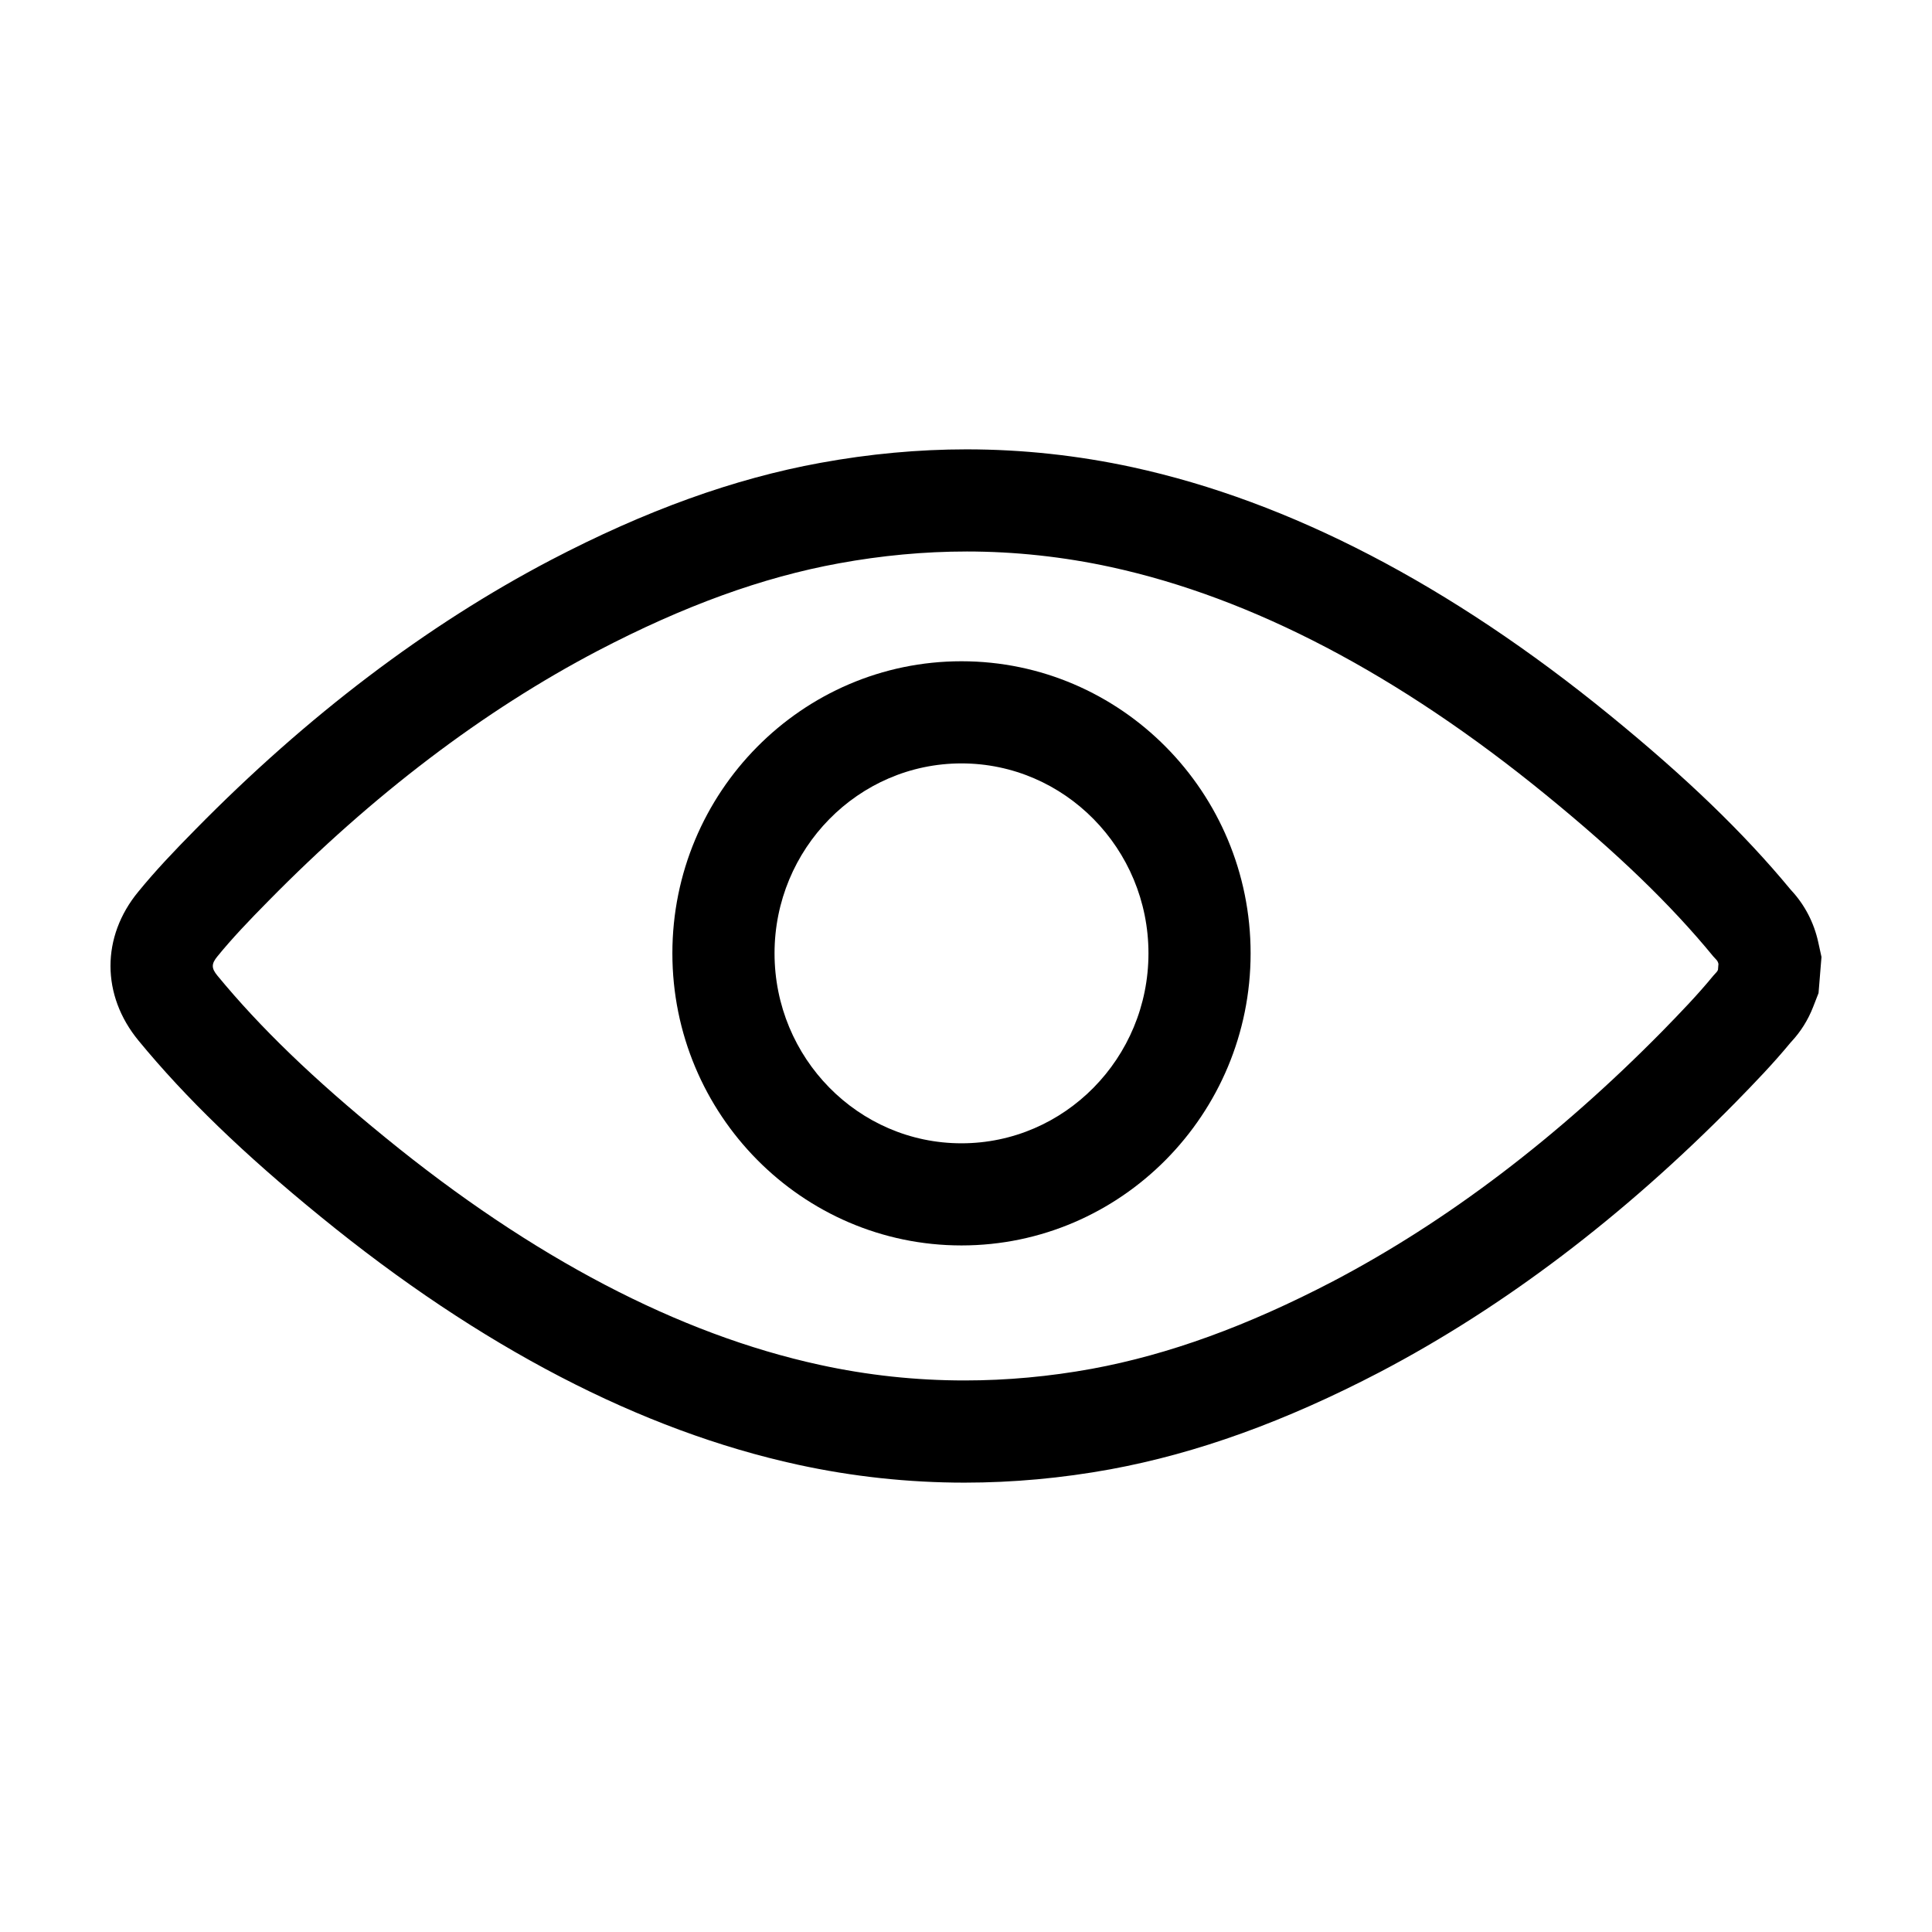
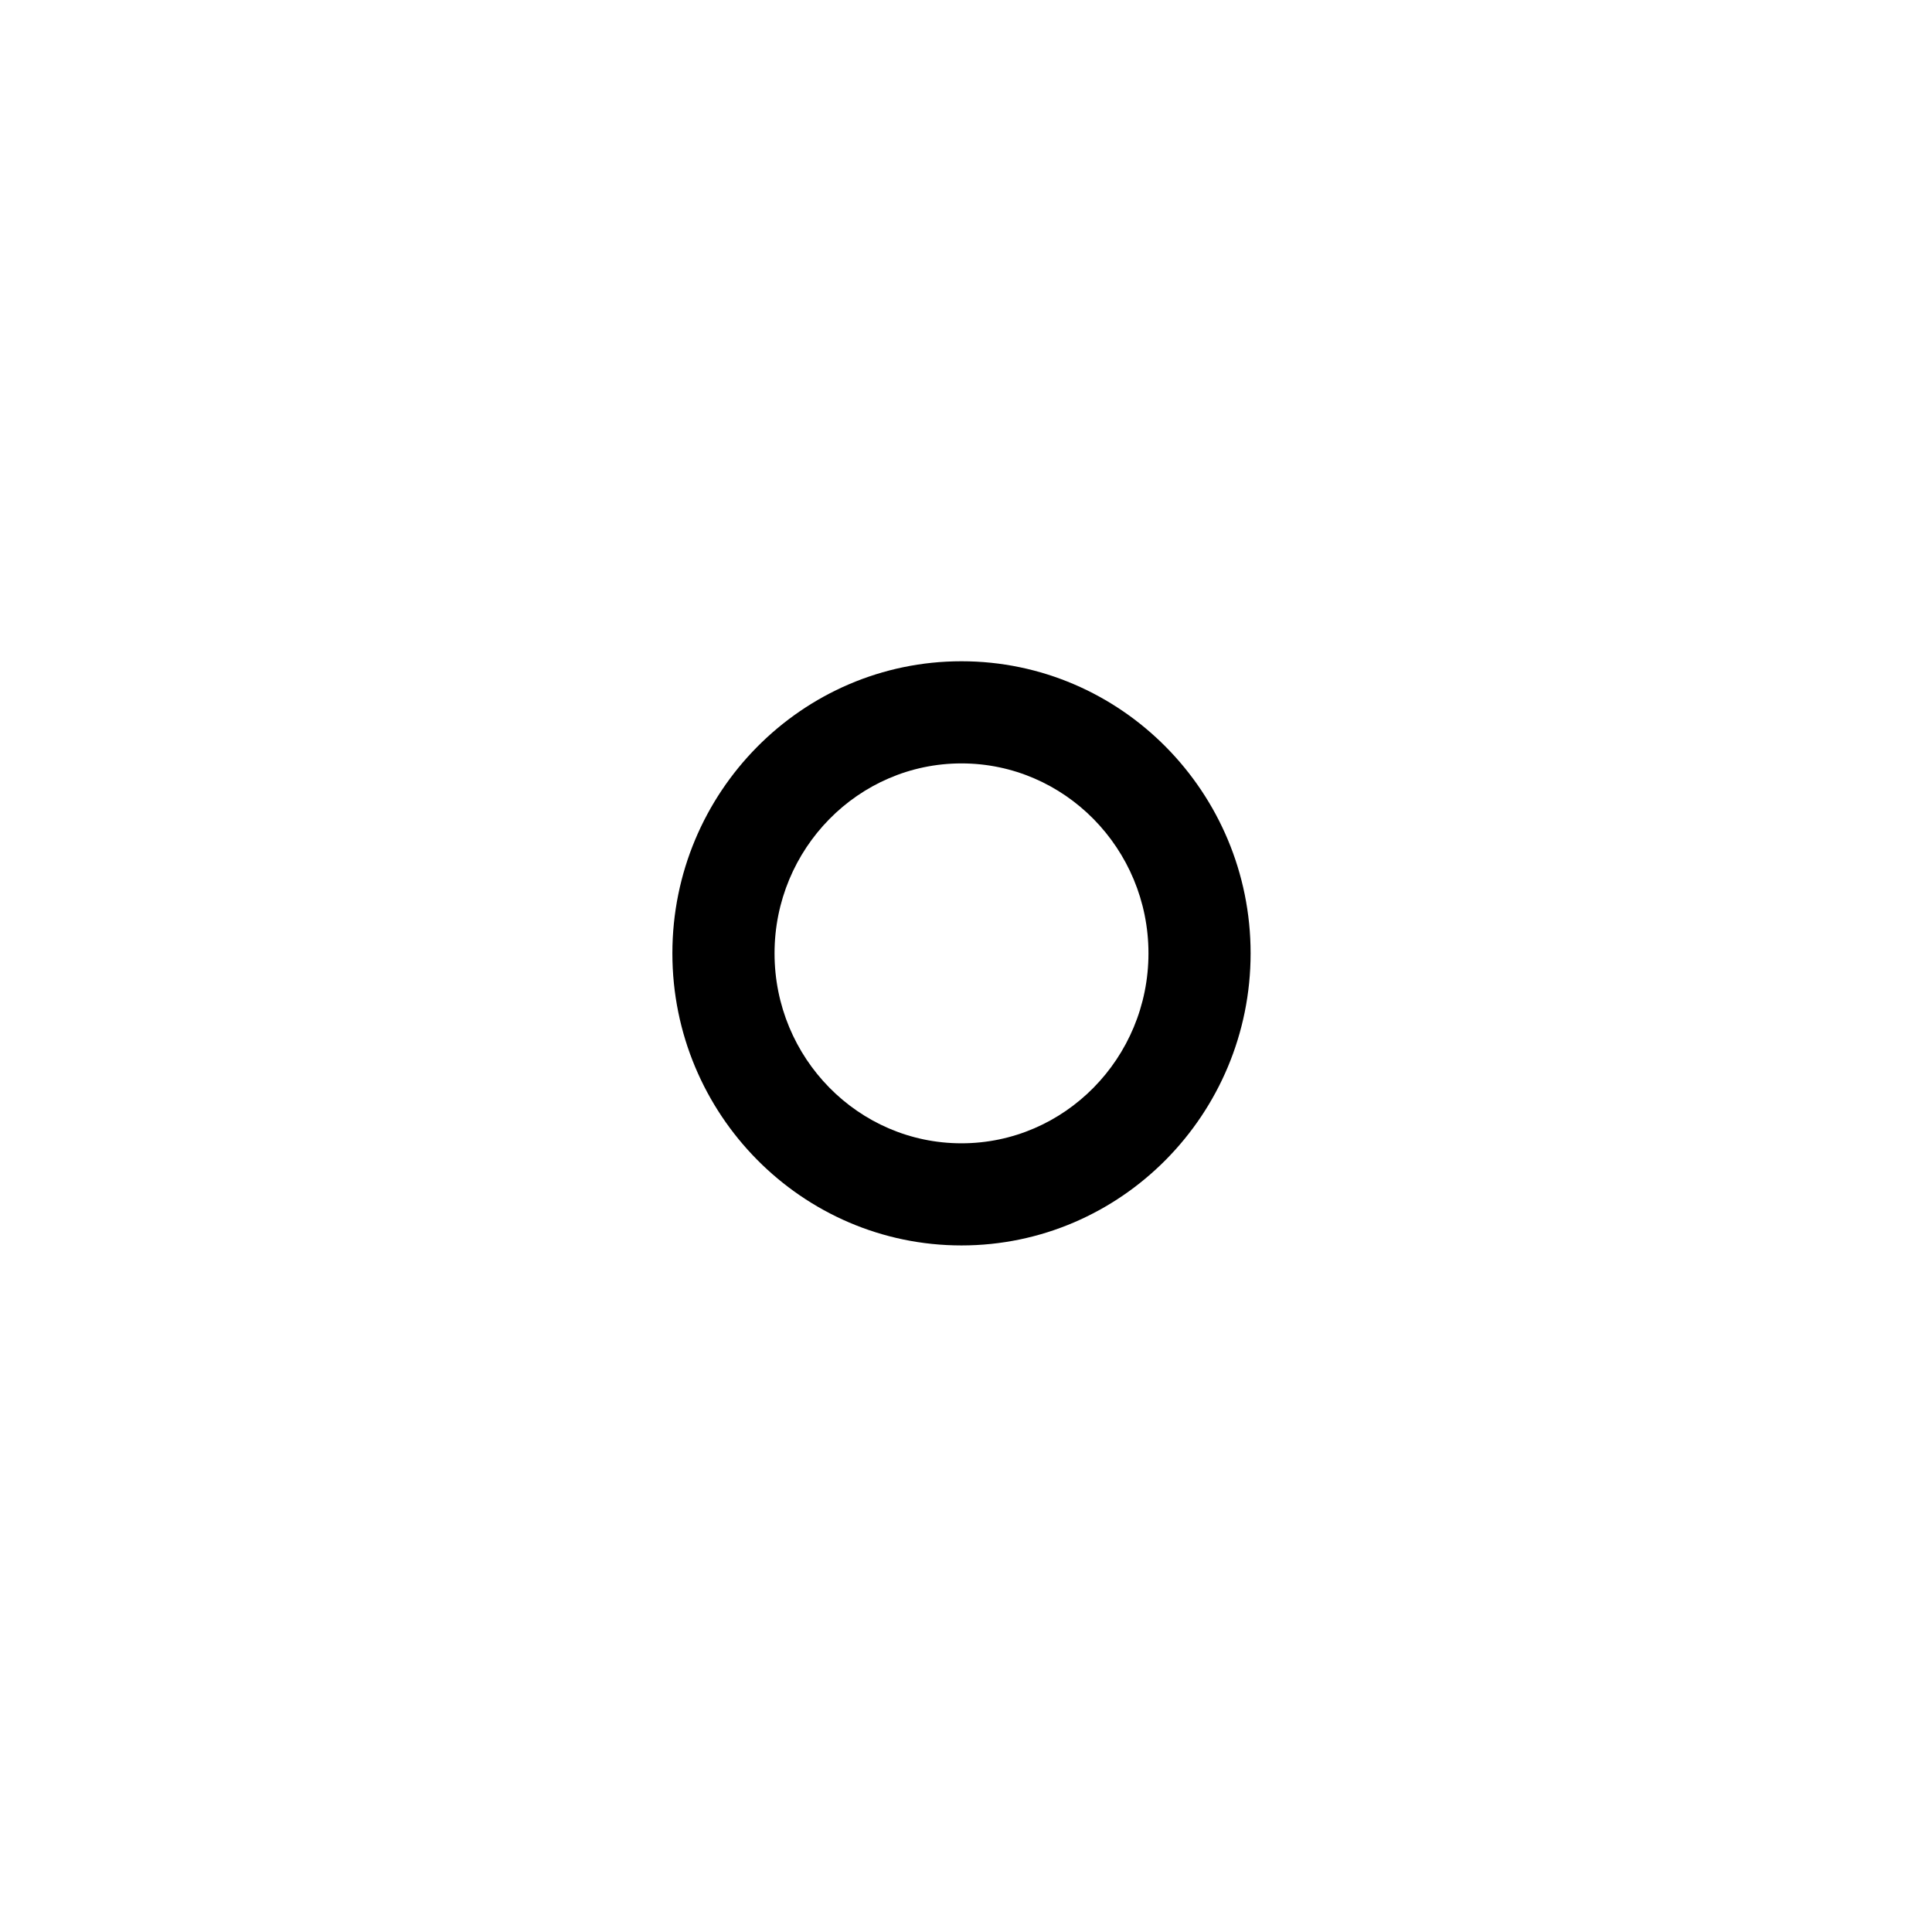
<svg xmlns="http://www.w3.org/2000/svg" fill="#000000" width="800px" height="800px" version="1.1" viewBox="144 144 512 512">
  <g>
    <path d="m398.8 346.31c27.32 0 49.555 22.598 49.555 50.332 0 27.77-22.234 50.344-49.555 50.344-27.328 0-49.539-22.574-49.539-50.344 0-27.738 22.211-50.332 49.539-50.332m0-27.07c-42.246 0-76.613 34.723-76.613 77.398 0 42.691 34.371 77.414 76.613 77.414 42.254 0 76.625-34.727 76.625-77.414 0-42.68-34.371-77.398-76.625-77.398z" />
-     <path d="m400.16 290.15c12.809 0 25.703 1.395 38.273 4.133 37.383 8.137 76.117 28.426 115.11 60.25 19.09 15.562 33.227 29.199 44.488 42.918l0.867 0.945c0.23 0.238 0.414 0.613 0.508 1.047l-0.125 1.566c-0.098 0.242-0.223 0.453-0.383 0.621l-0.84 0.926c-4.207 5.144-9.004 10.082-13.48 14.672-27.711 28.152-57.098 50.477-87.336 66.336-22.727 11.859-43.59 19.438-63.836 23.172-11.289 2.062-22.574 3.098-33.785 3.098-12.934 0-25.762-1.375-38.387-4.137-37.395-8.137-76.125-28.41-115.12-60.242-19.051-15.516-33.164-29.137-44.496-42.898-1.633-1.984-1.633-3.129 0.016-5.129 3.883-4.758 8.207-9.305 13.496-14.664 27.621-28.109 56.996-50.43 87.312-66.312 22.758-11.891 43.613-19.469 63.832-23.156 11.336-2.082 22.727-3.144 33.887-3.144m0-27.07c-12.758 0-25.789 1.203-38.77 3.582-22.863 4.168-46.262 12.602-71.484 25.785-32.816 17.207-64.461 41.195-94.098 71.344-5.777 5.856-10.59 10.926-15.16 16.52-9.828 11.91-9.84 27.441 0.066 39.465 12.504 15.195 27.852 30.031 48.297 46.68 42.305 34.535 84.855 56.652 126.45 65.707 14.434 3.148 29.293 4.75 44.145 4.75 12.801 0 25.809-1.188 38.656-3.535 22.957-4.227 46.336-12.672 71.496-25.805 32.777-17.195 64.422-41.188 94.102-71.355 5.113-5.219 10.035-10.328 14.645-15.91l0.262-0.289c2.457-2.648 4.383-5.719 5.719-9.141l1.445-3.707 0.324-3.965 0.125-1.566 0.332-4.035-0.867-3.961c-1.129-5.133-3.562-9.82-7.047-13.594l-0.297-0.332c-12.348-14.938-27.57-29.625-47.848-46.164-42.336-34.555-84.887-56.68-126.46-65.727-14.5-3.148-29.305-4.746-44.031-4.746z" />
  </g>
</svg>